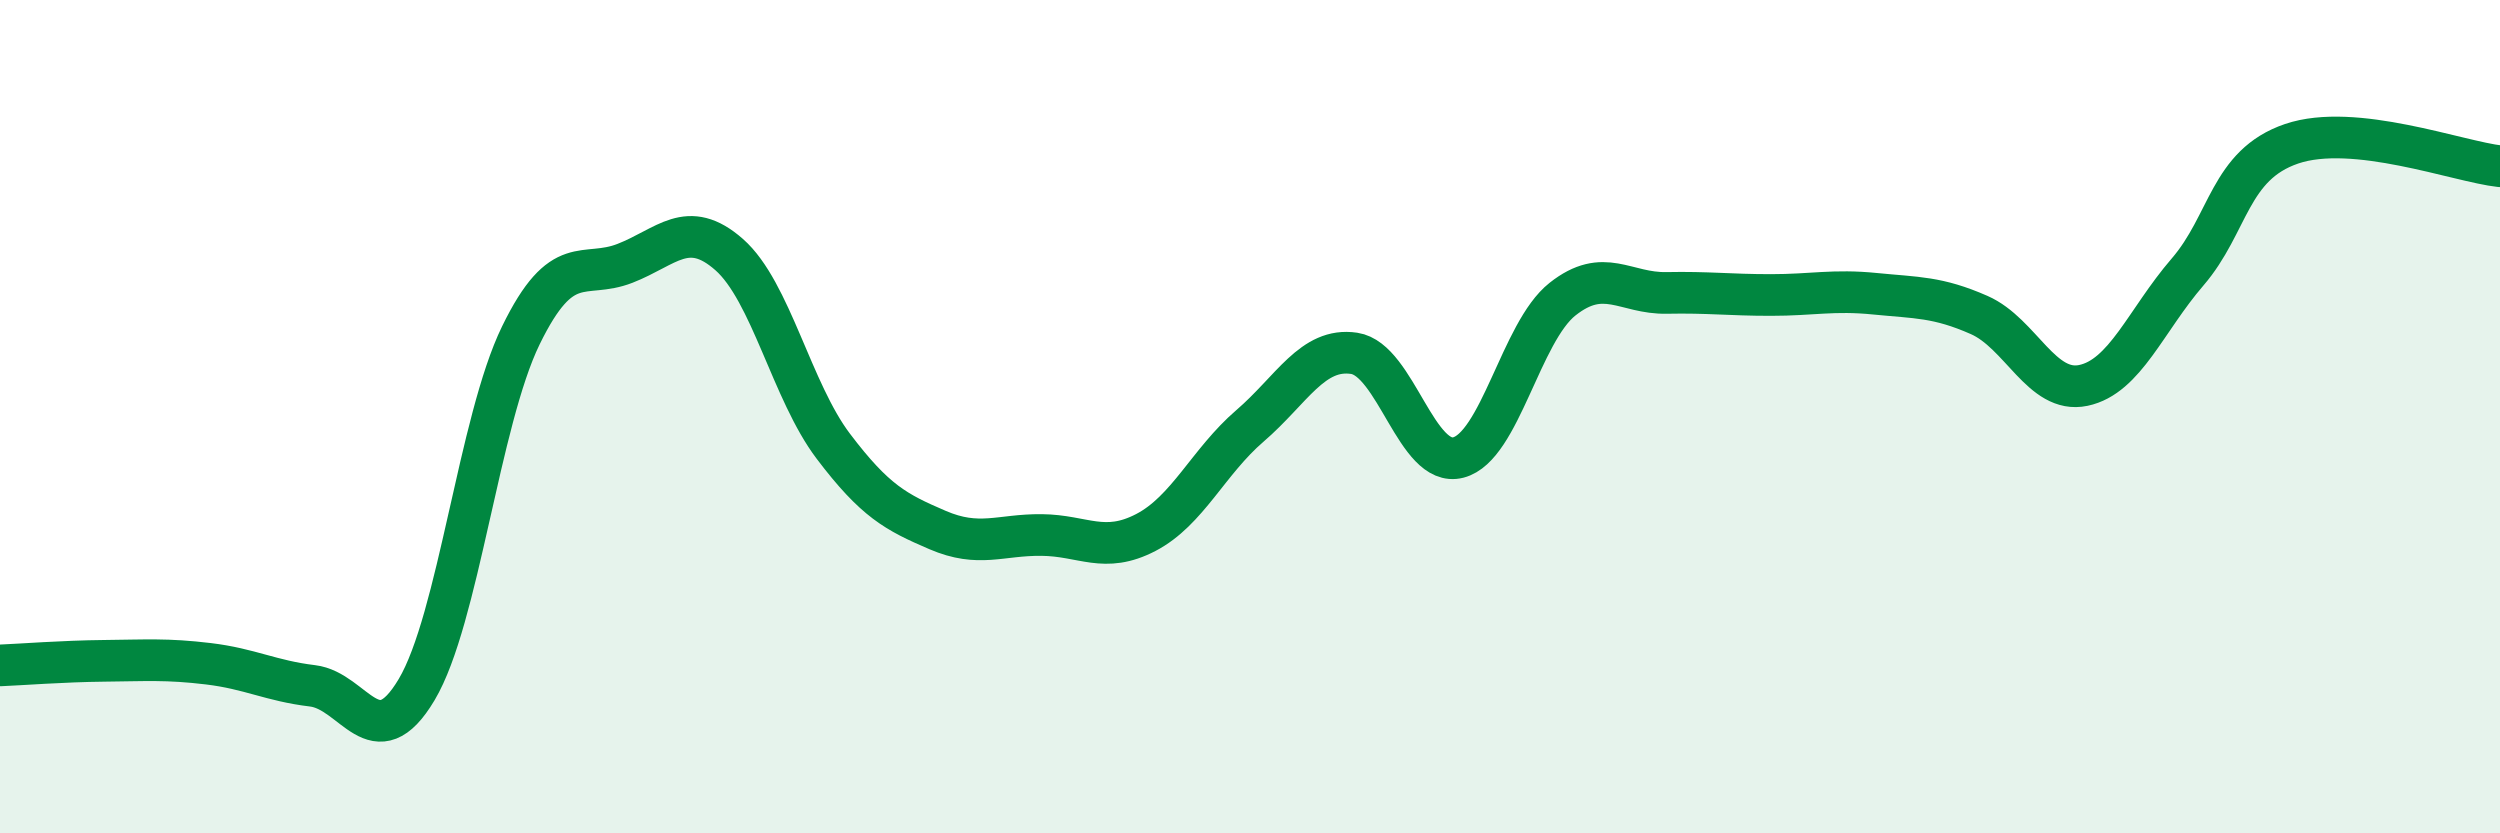
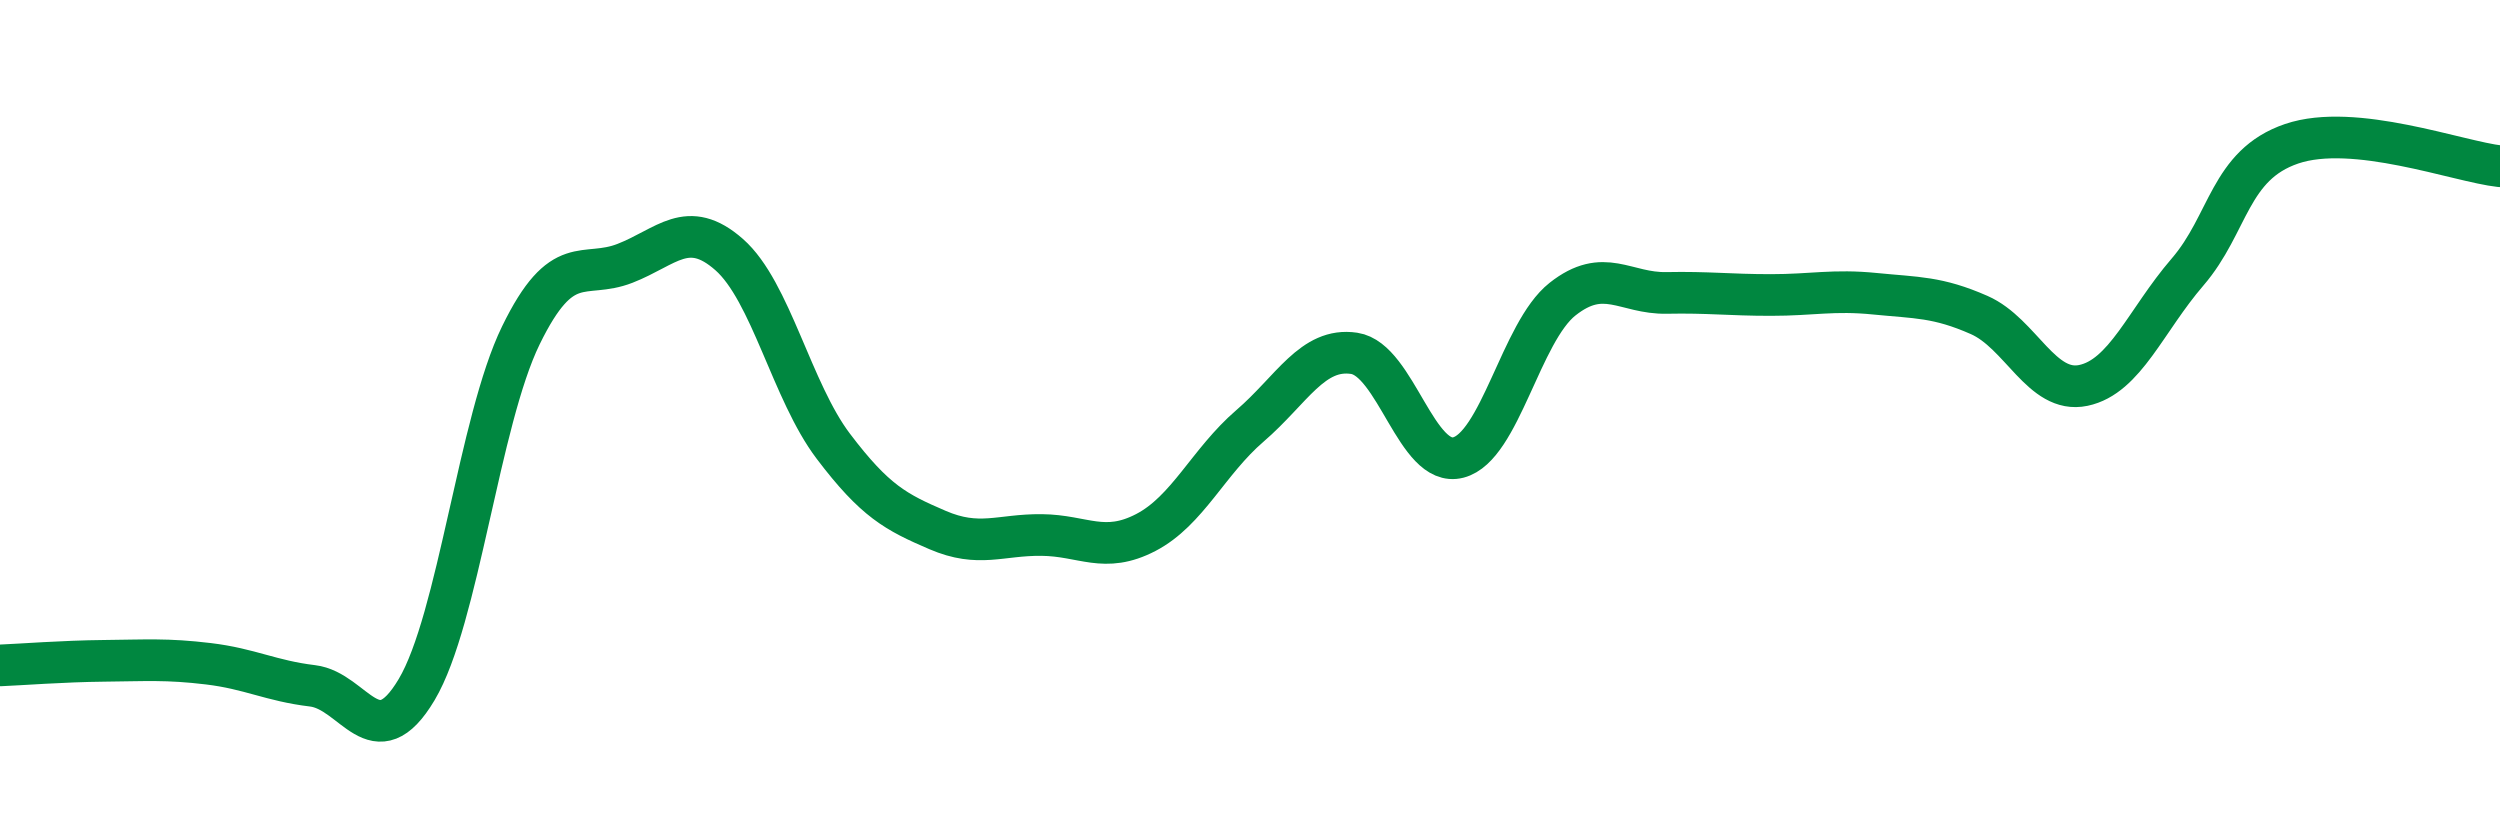
<svg xmlns="http://www.w3.org/2000/svg" width="60" height="20" viewBox="0 0 60 20">
-   <path d="M 0,15.97 C 0.5,15.95 1.5,15.87 2.5,15.86 C 3.5,15.85 4,15.81 5,15.93 C 6,16.05 6.5,16.34 7.5,16.46 C 8.5,16.58 9,18.23 10,16.55 C 11,14.87 11.5,10.1 12.5,8.05 C 13.5,6 14,6.71 15,6.32 C 16,5.93 16.5,5.23 17.5,6.11 C 18.5,6.99 19,9.39 20,10.71 C 21,12.03 21.5,12.29 22.5,12.72 C 23.5,13.15 24,12.83 25,12.84 C 26,12.85 26.5,13.3 27.5,12.78 C 28.5,12.26 29,11.08 30,10.22 C 31,9.36 31.5,8.33 32.5,8.48 C 33.5,8.63 34,11.24 35,10.98 C 36,10.72 36.5,7.97 37.5,7.18 C 38.5,6.39 39,7.05 40,7.03 C 41,7.01 41.5,7.08 42.5,7.08 C 43.5,7.08 44,6.95 45,7.05 C 46,7.15 46.5,7.12 47.5,7.56 C 48.5,8 49,9.46 50,9.25 C 51,9.04 51.5,7.69 52.5,6.53 C 53.5,5.37 53.5,3.96 55,3.45 C 56.5,2.94 59,3.88 60,3.99L60 20L0 20Z" fill="#008740" opacity="0.1" stroke-linecap="round" stroke-linejoin="round" />
  <path d="M 0,15.97 C 0.5,15.95 1.5,15.87 2.5,15.86 C 3.5,15.85 4,15.81 5,15.93 C 6,16.05 6.5,16.34 7.5,16.46 C 8.5,16.58 9,18.23 10,16.55 C 11,14.87 11.5,10.1 12.5,8.05 C 13.5,6 14,6.71 15,6.32 C 16,5.93 16.5,5.23 17.5,6.11 C 18.5,6.99 19,9.39 20,10.71 C 21,12.03 21.5,12.29 22.5,12.72 C 23.5,13.15 24,12.83 25,12.84 C 26,12.85 26.5,13.3 27.5,12.78 C 28.5,12.26 29,11.08 30,10.22 C 31,9.36 31.5,8.33 32.5,8.48 C 33.5,8.63 34,11.24 35,10.98 C 36,10.72 36.5,7.97 37.5,7.18 C 38.5,6.39 39,7.05 40,7.03 C 41,7.01 41.5,7.08 42.5,7.08 C 43.5,7.08 44,6.95 45,7.05 C 46,7.15 46.5,7.12 47.5,7.56 C 48.5,8 49,9.46 50,9.25 C 51,9.04 51.5,7.69 52.5,6.53 C 53.5,5.37 53.5,3.96 55,3.45 C 56.5,2.94 59,3.88 60,3.99" stroke="#008740" stroke-width="1" fill="none" stroke-linecap="round" stroke-linejoin="round" />
</svg>